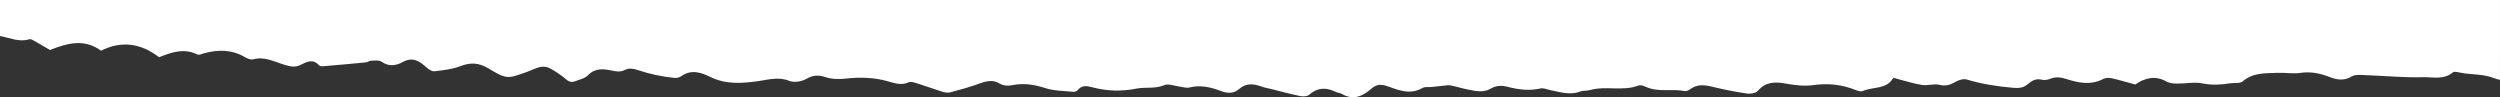
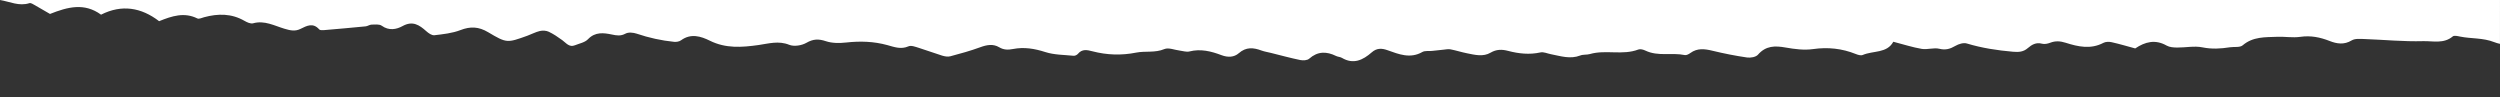
<svg xmlns="http://www.w3.org/2000/svg" id="_Слой_2" data-name="Слой_2" viewBox="0 0 1440 56.03">
  <rect x="0" y="0" width="1440" height="56.03" fill="#333333" stroke="none" />
  <defs>
    <style> .cls-1 { fill: #fff; } </style>
  </defs>
  <g id="_Слой_1-2" data-name="Слой_1">
-     <path class="cls-1" d="M0,0v20.76c5.59.93,10.99,3.74,16.93,1.82.87-.28,2.2.64,3.21,1.2,3.03,1.69,6.02,3.47,8.66,5.01,10.13-4.01,19.76-6.62,29.4.42,11.96-6.06,23.18-4.13,33.45,3.75,7.44-3.02,14.49-5.3,22-1.59.99.49,2.66-.36,3.98-.71,7.97-2.14,15.72-2.19,23.17,2.1,1.49.86,3.55,1.83,5,1.42,6.56-1.84,12.33,1.44,18.11,3.15,3.4,1,6.07,1.61,9.17.07,3.63-1.8,7.22-3.75,10.78.29.47.54,1.76.51,2.64.43,8.05-.68,16.1-1.39,24.14-2.18,1.13-.11,2.22-.97,3.33-.99,2-.03,4.48-.39,5.91.64,4.13,2.97,8.42,2.16,12,.19,5.8-3.2,9.61-.68,13.68,2.97,1.27,1.14,3.17,2.48,4.62,2.31,5.07-.6,10.32-1.14,15.05-2.97,5.75-2.22,10.5-2,15.89,1.2,10.85,6.46,11.01,6.21,22.62,2.06,2.42-.87,4.74-2.15,7.22-2.73,1.61-.38,3.64-.27,5.12.43,2.73,1.28,5.27,3.03,7.74,4.81,2.25,1.62,4.02,4.32,7.33,2.98,2.58-1.05,5.73-1.6,7.52-3.48,4.15-4.36,9.06-3.69,13.73-2.72,2.91.61,5.09,1,7.89-.51,1.71-.92,4.49-.63,6.49.04,7.01,2.37,14.16,3.95,21.48,4.69,1.32.13,2.98-.13,4.02-.89,5.66-4.13,11.38-2.34,16.64.26,9.14,4.52,18.3,3.83,27.95,2.48,5.69-.8,11.57-2.63,17.71-.14,2.8,1.13,7.2.42,9.94-1.16,3.92-2.25,7.02-2.31,11.17-.92,3.62,1.21,7.85,1.19,11.72.76,8.01-.89,15.86-.65,23.64,1.48,4.02,1.1,7.86,2.64,12.23.72,1.6-.7,4.07.31,6.04.91,4.47,1.37,8.84,3.06,13.31,4.43,1.5.46,3.28.79,4.73.4,5.84-1.55,11.68-3.16,17.35-5.25,3.75-1.38,7.38-2,10.81.04,2.69,1.6,5.2,1.55,8.05,1,6.32-1.22,12.34-.22,18.53,1.77,5.15,1.66,10.84,1.59,16.3,2.14.8.08,1.94-.47,2.48-1.11,2.45-2.94,5.32-2.26,8.37-1.47,8.34,2.16,16.62,2.46,25.21.75,5.26-1.05,10.8.25,16.2-2.02,2.45-1.03,5.92.51,8.93.87,1.84.22,3.82.92,5.52.49,6.48-1.65,12.54-.11,18.48,2.14,3.65,1.38,7.22,1.27,9.97-1.14,4.21-3.68,8.39-3.26,13.01-1.55,1.74.64,3.6.92,5.41,1.37,5.64,1.4,11.26,2.95,16.95,4.12,1.64.34,4.02.23,5.15-.76,4.94-4.36,10.03-4.28,15.53-1.56,1.04.51,2.35.5,3.33,1.08,6.62,3.92,12.1,1.28,17.17-3.17,2.87-2.52,5.69-2.46,9.09-1.25,6.53,2.32,13.08,5.04,20.07,1.04,1.48-.85,3.65-.43,5.49-.62,2.23-.23,4.46-.51,6.7-.72,1.35-.13,2.77-.45,4.06-.19,3.2.62,6.32,1.65,9.52,2.28,4.53.9,9.25,2.15,13.54-.37,3.36-1.97,6.52-1.96,10.07-1.03,6.13,1.61,12.29,2.29,18.64.89,1.86-.41,4.03.65,6.05,1.03,5.6,1.07,11.12,2.99,16.92.73,1.69-.66,3.74-.3,5.51-.82,9.15-2.64,18.84.86,27.94-2.62,1.13-.43,2.85.05,4.06.63,7.29,3.5,15.2,1.01,22.68,2.57.96.2,2.3-.53,3.21-1.19,4.05-2.94,8.26-2.38,12.76-1.29,6.57,1.59,13.21,2.91,19.89,3.88,2.03.29,5.07-.23,6.28-1.62,4.57-5.25,9.85-5.2,15.94-4.12,5.18.92,10.66,1.63,15.8.9,8.57-1.22,16.63-.36,24.6,2.83,1.24.5,2.92,1.02,4,.56,6.11-2.61,13.92-.84,17.62-7.62,6,1.55,11.12,3.23,16.37,4.11,3.3.55,6.96-.84,10.15-.06,3.6.88,6.22.09,9.22-1.66,1.89-1.1,4.67-1.97,6.6-1.39,8.73,2.64,17.58,3.97,26.64,4.76,3.34.29,5.98.06,8.41-2.04,2.44-2.1,4.86-3.5,8.28-2.59,1.45.39,3.28,0,4.74-.57,3.01-1.15,5.77-.96,8.85.02,7.18,2.29,14.44,3.91,21.75.06,1.33-.7,3.28-.71,4.79-.37,4.53,1.01,8.98,2.35,13.54,3.58,5.68-3.83,11.56-5.37,18.1-1.64,1.71.97,4.02,1.11,6.06,1.13,4.87.05,9.9-1.06,14.56-.11,5.44,1.11,10.57.78,15.86-.05,2.48-.38,5.7.25,7.32-1.13,5.98-5.1,12.99-4.61,19.88-4.9,4.42-.18,8.93.65,13.27.03,6.01-.87,11.42.21,16.98,2.4,4.05,1.6,8.29,2.3,12.65-.35,1.95-1.18,4.92-.87,7.4-.79,11.25.4,22.5,1.54,33.73,1.22,5.62-.16,11.88,1.66,17.1-2.74.81-.68,2.74-.19,4.09.08,6.55,1.34,13.29.65,19.83,3.24,1.04.41,2.14.73,3.27.97V0H0Z" />
+     <path class="cls-1" d="M0,0c5.59.93,10.99,3.74,16.93,1.82.87-.28,2.2.64,3.21,1.2,3.03,1.69,6.02,3.47,8.66,5.01,10.13-4.01,19.76-6.62,29.4.42,11.96-6.06,23.18-4.13,33.45,3.75,7.44-3.02,14.49-5.3,22-1.59.99.49,2.66-.36,3.98-.71,7.97-2.14,15.72-2.19,23.17,2.1,1.49.86,3.55,1.83,5,1.42,6.56-1.84,12.33,1.44,18.11,3.15,3.4,1,6.07,1.61,9.17.07,3.63-1.8,7.22-3.75,10.78.29.47.54,1.76.51,2.64.43,8.05-.68,16.1-1.39,24.14-2.18,1.13-.11,2.22-.97,3.33-.99,2-.03,4.48-.39,5.91.64,4.13,2.97,8.42,2.16,12,.19,5.8-3.2,9.61-.68,13.68,2.97,1.27,1.14,3.17,2.48,4.62,2.31,5.07-.6,10.32-1.14,15.05-2.97,5.75-2.22,10.5-2,15.89,1.2,10.85,6.46,11.01,6.21,22.62,2.06,2.42-.87,4.74-2.15,7.22-2.73,1.61-.38,3.64-.27,5.12.43,2.73,1.28,5.27,3.03,7.74,4.81,2.25,1.62,4.02,4.32,7.33,2.98,2.58-1.05,5.73-1.6,7.52-3.48,4.15-4.36,9.06-3.69,13.73-2.72,2.91.61,5.09,1,7.89-.51,1.71-.92,4.49-.63,6.49.04,7.01,2.37,14.16,3.95,21.48,4.69,1.32.13,2.98-.13,4.02-.89,5.66-4.13,11.38-2.34,16.64.26,9.14,4.52,18.3,3.83,27.95,2.48,5.69-.8,11.57-2.63,17.71-.14,2.8,1.13,7.2.42,9.94-1.16,3.92-2.25,7.02-2.31,11.17-.92,3.62,1.21,7.85,1.19,11.72.76,8.01-.89,15.86-.65,23.64,1.48,4.02,1.1,7.86,2.64,12.23.72,1.6-.7,4.07.31,6.04.91,4.47,1.37,8.84,3.06,13.31,4.43,1.5.46,3.28.79,4.73.4,5.84-1.55,11.68-3.16,17.35-5.25,3.75-1.38,7.38-2,10.81.04,2.69,1.6,5.2,1.55,8.05,1,6.32-1.22,12.34-.22,18.53,1.77,5.15,1.66,10.84,1.59,16.3,2.14.8.08,1.94-.47,2.48-1.11,2.45-2.94,5.32-2.26,8.37-1.47,8.34,2.16,16.62,2.46,25.21.75,5.26-1.05,10.8.25,16.2-2.02,2.45-1.03,5.92.51,8.93.87,1.84.22,3.82.92,5.52.49,6.48-1.65,12.54-.11,18.48,2.14,3.65,1.38,7.22,1.27,9.97-1.14,4.21-3.68,8.39-3.26,13.01-1.55,1.74.64,3.6.92,5.41,1.37,5.64,1.4,11.26,2.95,16.95,4.12,1.64.34,4.02.23,5.15-.76,4.94-4.36,10.03-4.28,15.53-1.56,1.04.51,2.35.5,3.33,1.08,6.62,3.92,12.1,1.28,17.17-3.17,2.87-2.52,5.69-2.46,9.09-1.25,6.53,2.32,13.08,5.04,20.07,1.04,1.48-.85,3.65-.43,5.49-.62,2.23-.23,4.46-.51,6.7-.72,1.35-.13,2.77-.45,4.06-.19,3.2.62,6.32,1.65,9.52,2.28,4.53.9,9.25,2.15,13.54-.37,3.36-1.97,6.52-1.96,10.07-1.03,6.13,1.61,12.29,2.29,18.64.89,1.86-.41,4.03.65,6.05,1.03,5.6,1.07,11.12,2.99,16.92.73,1.69-.66,3.74-.3,5.51-.82,9.15-2.64,18.84.86,27.94-2.62,1.13-.43,2.85.05,4.06.63,7.29,3.5,15.2,1.01,22.68,2.57.96.2,2.3-.53,3.21-1.19,4.05-2.94,8.26-2.38,12.76-1.29,6.57,1.59,13.21,2.91,19.89,3.88,2.03.29,5.07-.23,6.28-1.62,4.57-5.25,9.85-5.2,15.94-4.12,5.18.92,10.66,1.63,15.8.9,8.57-1.22,16.63-.36,24.6,2.83,1.24.5,2.92,1.02,4,.56,6.11-2.61,13.92-.84,17.62-7.62,6,1.55,11.12,3.23,16.37,4.11,3.3.55,6.96-.84,10.15-.06,3.6.88,6.22.09,9.22-1.66,1.89-1.1,4.67-1.97,6.6-1.39,8.73,2.64,17.58,3.97,26.64,4.76,3.34.29,5.98.06,8.41-2.04,2.44-2.1,4.86-3.5,8.28-2.59,1.45.39,3.28,0,4.74-.57,3.01-1.15,5.77-.96,8.85.02,7.18,2.29,14.44,3.91,21.75.06,1.33-.7,3.28-.71,4.79-.37,4.53,1.01,8.98,2.35,13.54,3.58,5.68-3.83,11.56-5.37,18.1-1.64,1.71.97,4.02,1.11,6.06,1.13,4.87.05,9.9-1.06,14.56-.11,5.44,1.11,10.57.78,15.86-.05,2.48-.38,5.7.25,7.32-1.13,5.98-5.1,12.99-4.61,19.88-4.9,4.42-.18,8.93.65,13.27.03,6.01-.87,11.42.21,16.98,2.4,4.05,1.6,8.29,2.3,12.65-.35,1.95-1.18,4.92-.87,7.4-.79,11.25.4,22.5,1.54,33.73,1.22,5.62-.16,11.88,1.66,17.1-2.74.81-.68,2.74-.19,4.09.08,6.55,1.34,13.29.65,19.83,3.24,1.04.41,2.14.73,3.27.97V0H0Z" />
  </g>
</svg>